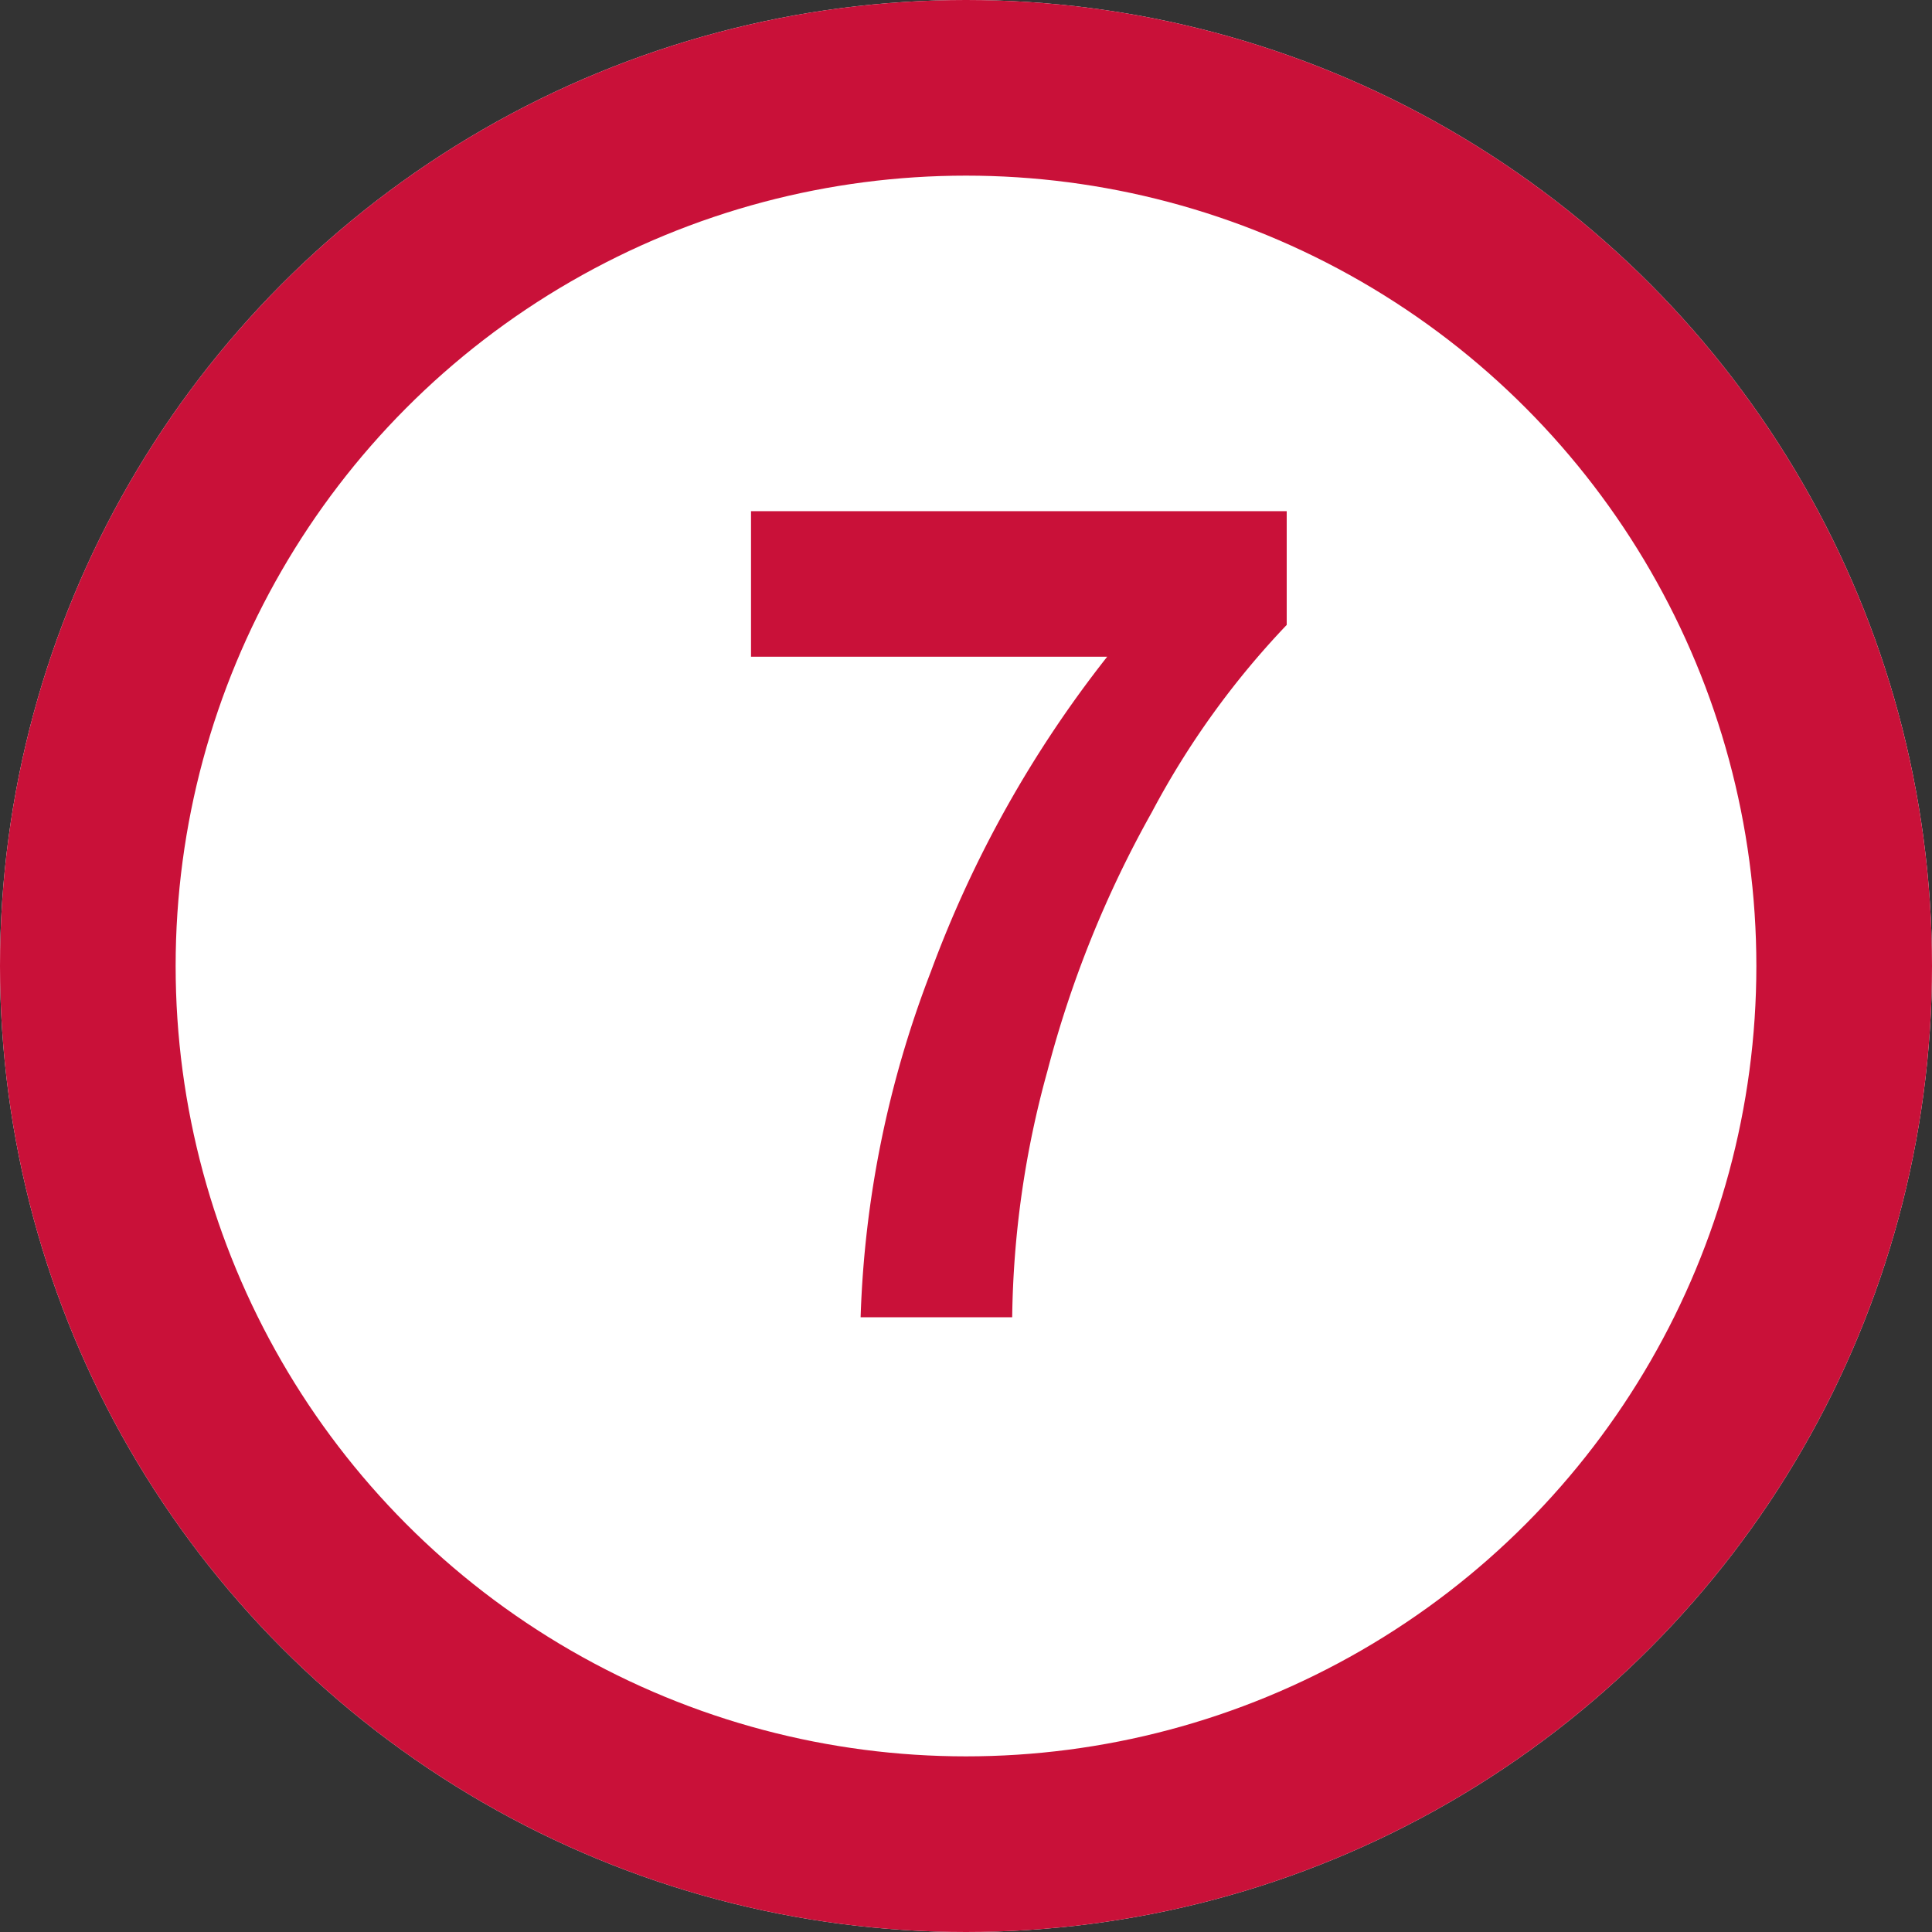
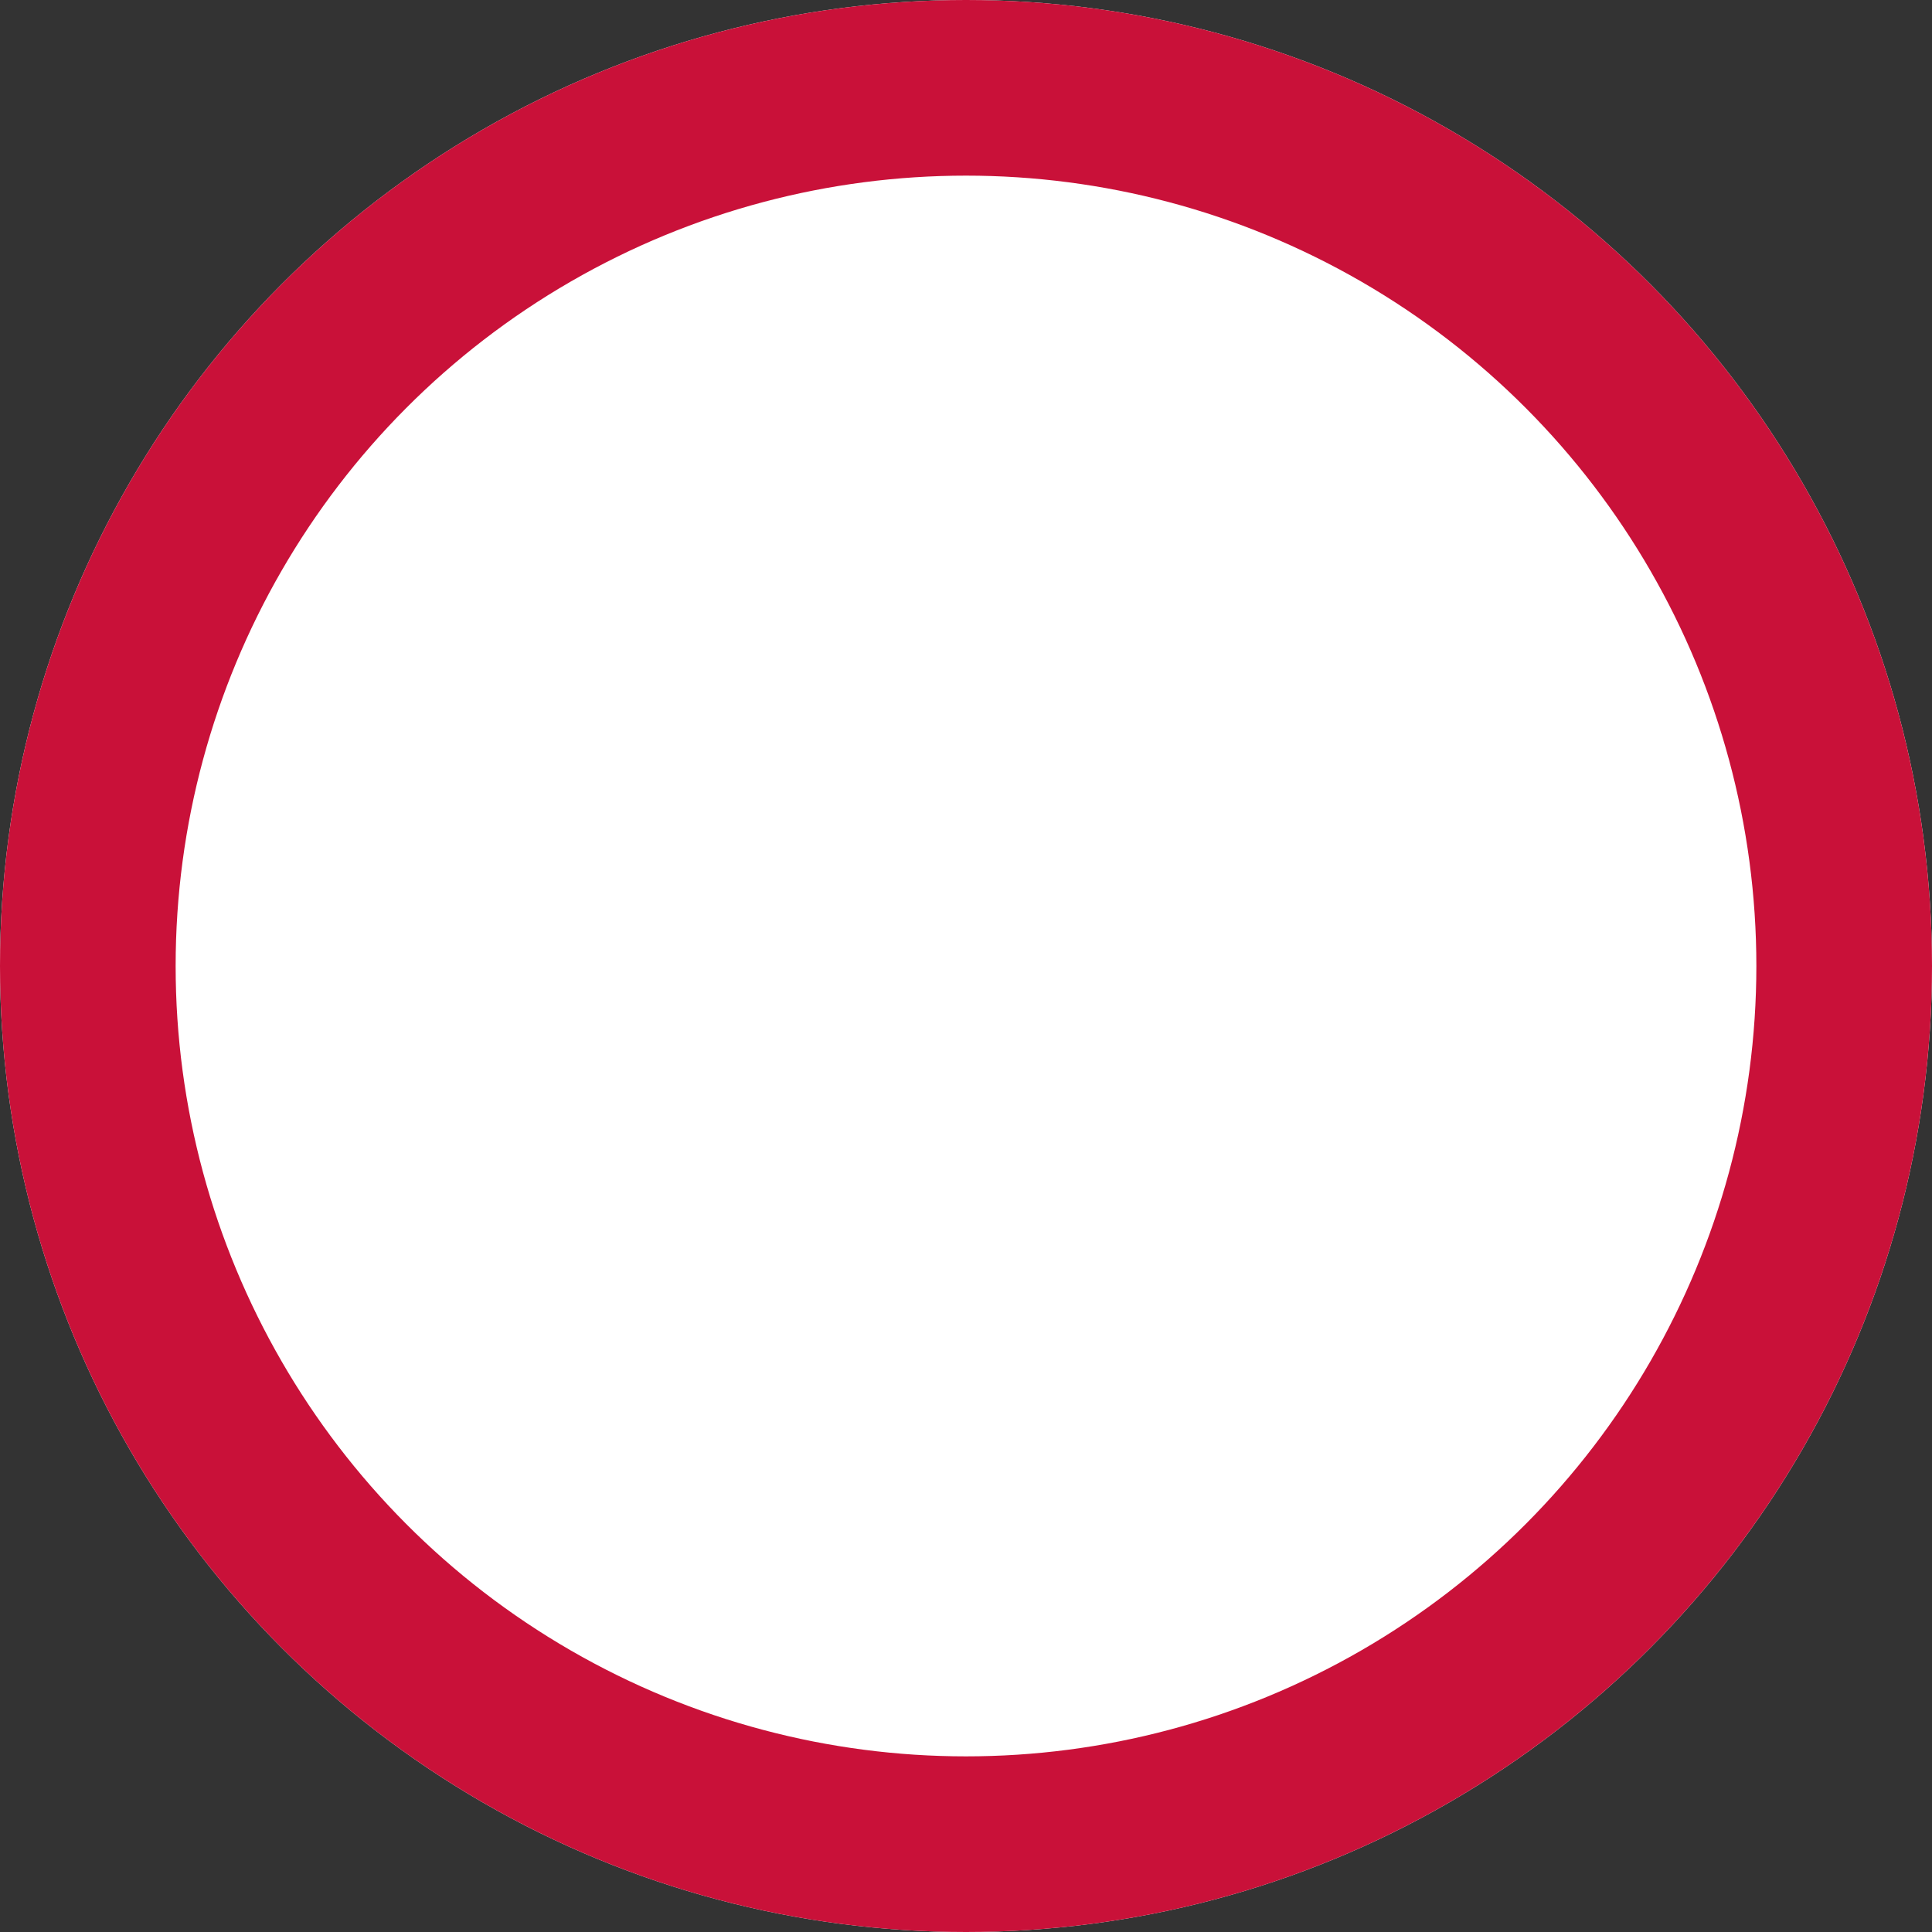
<svg xmlns="http://www.w3.org/2000/svg" width="22" height="22" viewBox="0 0 22 22">
  <rect x="0" y="0" width="22" height="22" fill="#333333" stroke="none" />
  <g id="_07" data-name="07" transform="translate(-40 -1151)">
    <g id="bg" transform="translate(40 1151)" fill="#fff" stroke="#c91139" stroke-width="2">
      <circle cx="11" cy="11" r="11" stroke="none" />
      <circle cx="11" cy="11" r="10" fill="none" />
    </g>
-     <path id="パス_7998" data-name="パス 7998" d="M.552-7.522V-9.179h6.1v1.295A9.6,9.6,0,0,0,5.116-5.751,12.436,12.436,0,0,0,3.926-2.8a10.958,10.958,0,0,0-.4,2.8H1.8a11.956,11.956,0,0,1,.8-3.936A13.115,13.115,0,0,1,4.608-7.522Z" transform="translate(48 1166)" fill="#c91139" />
  </g>
</svg>